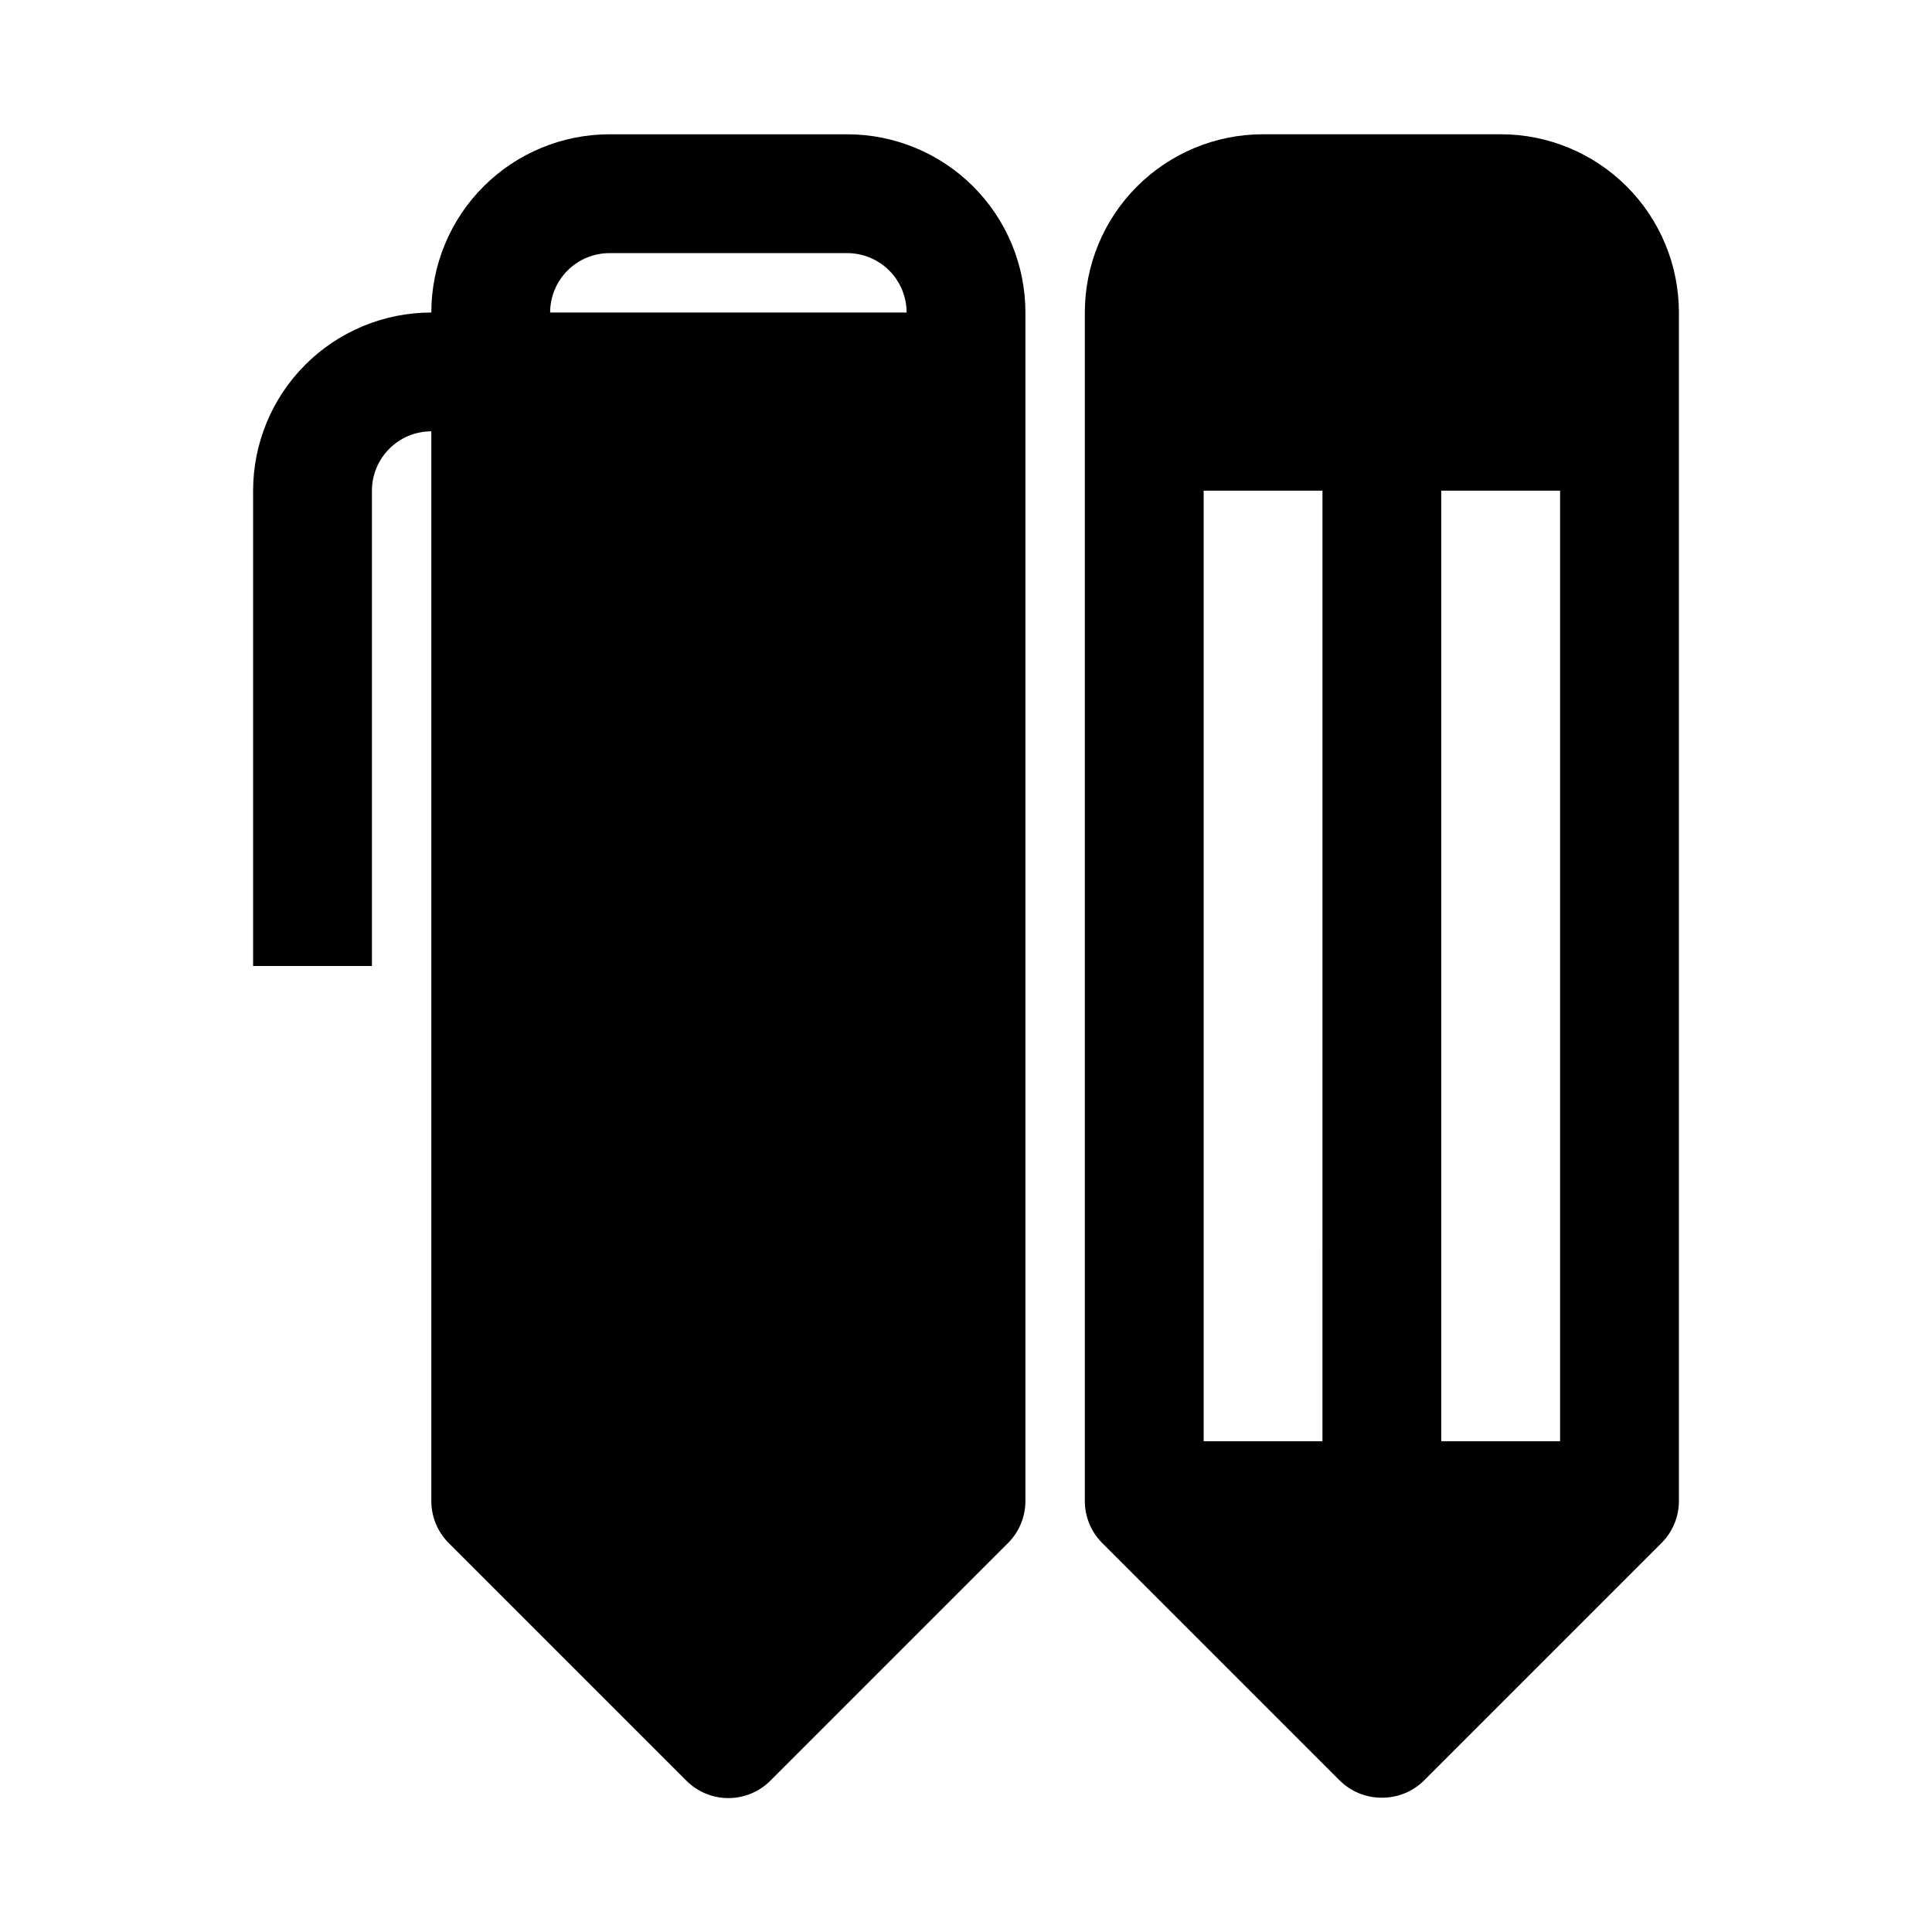
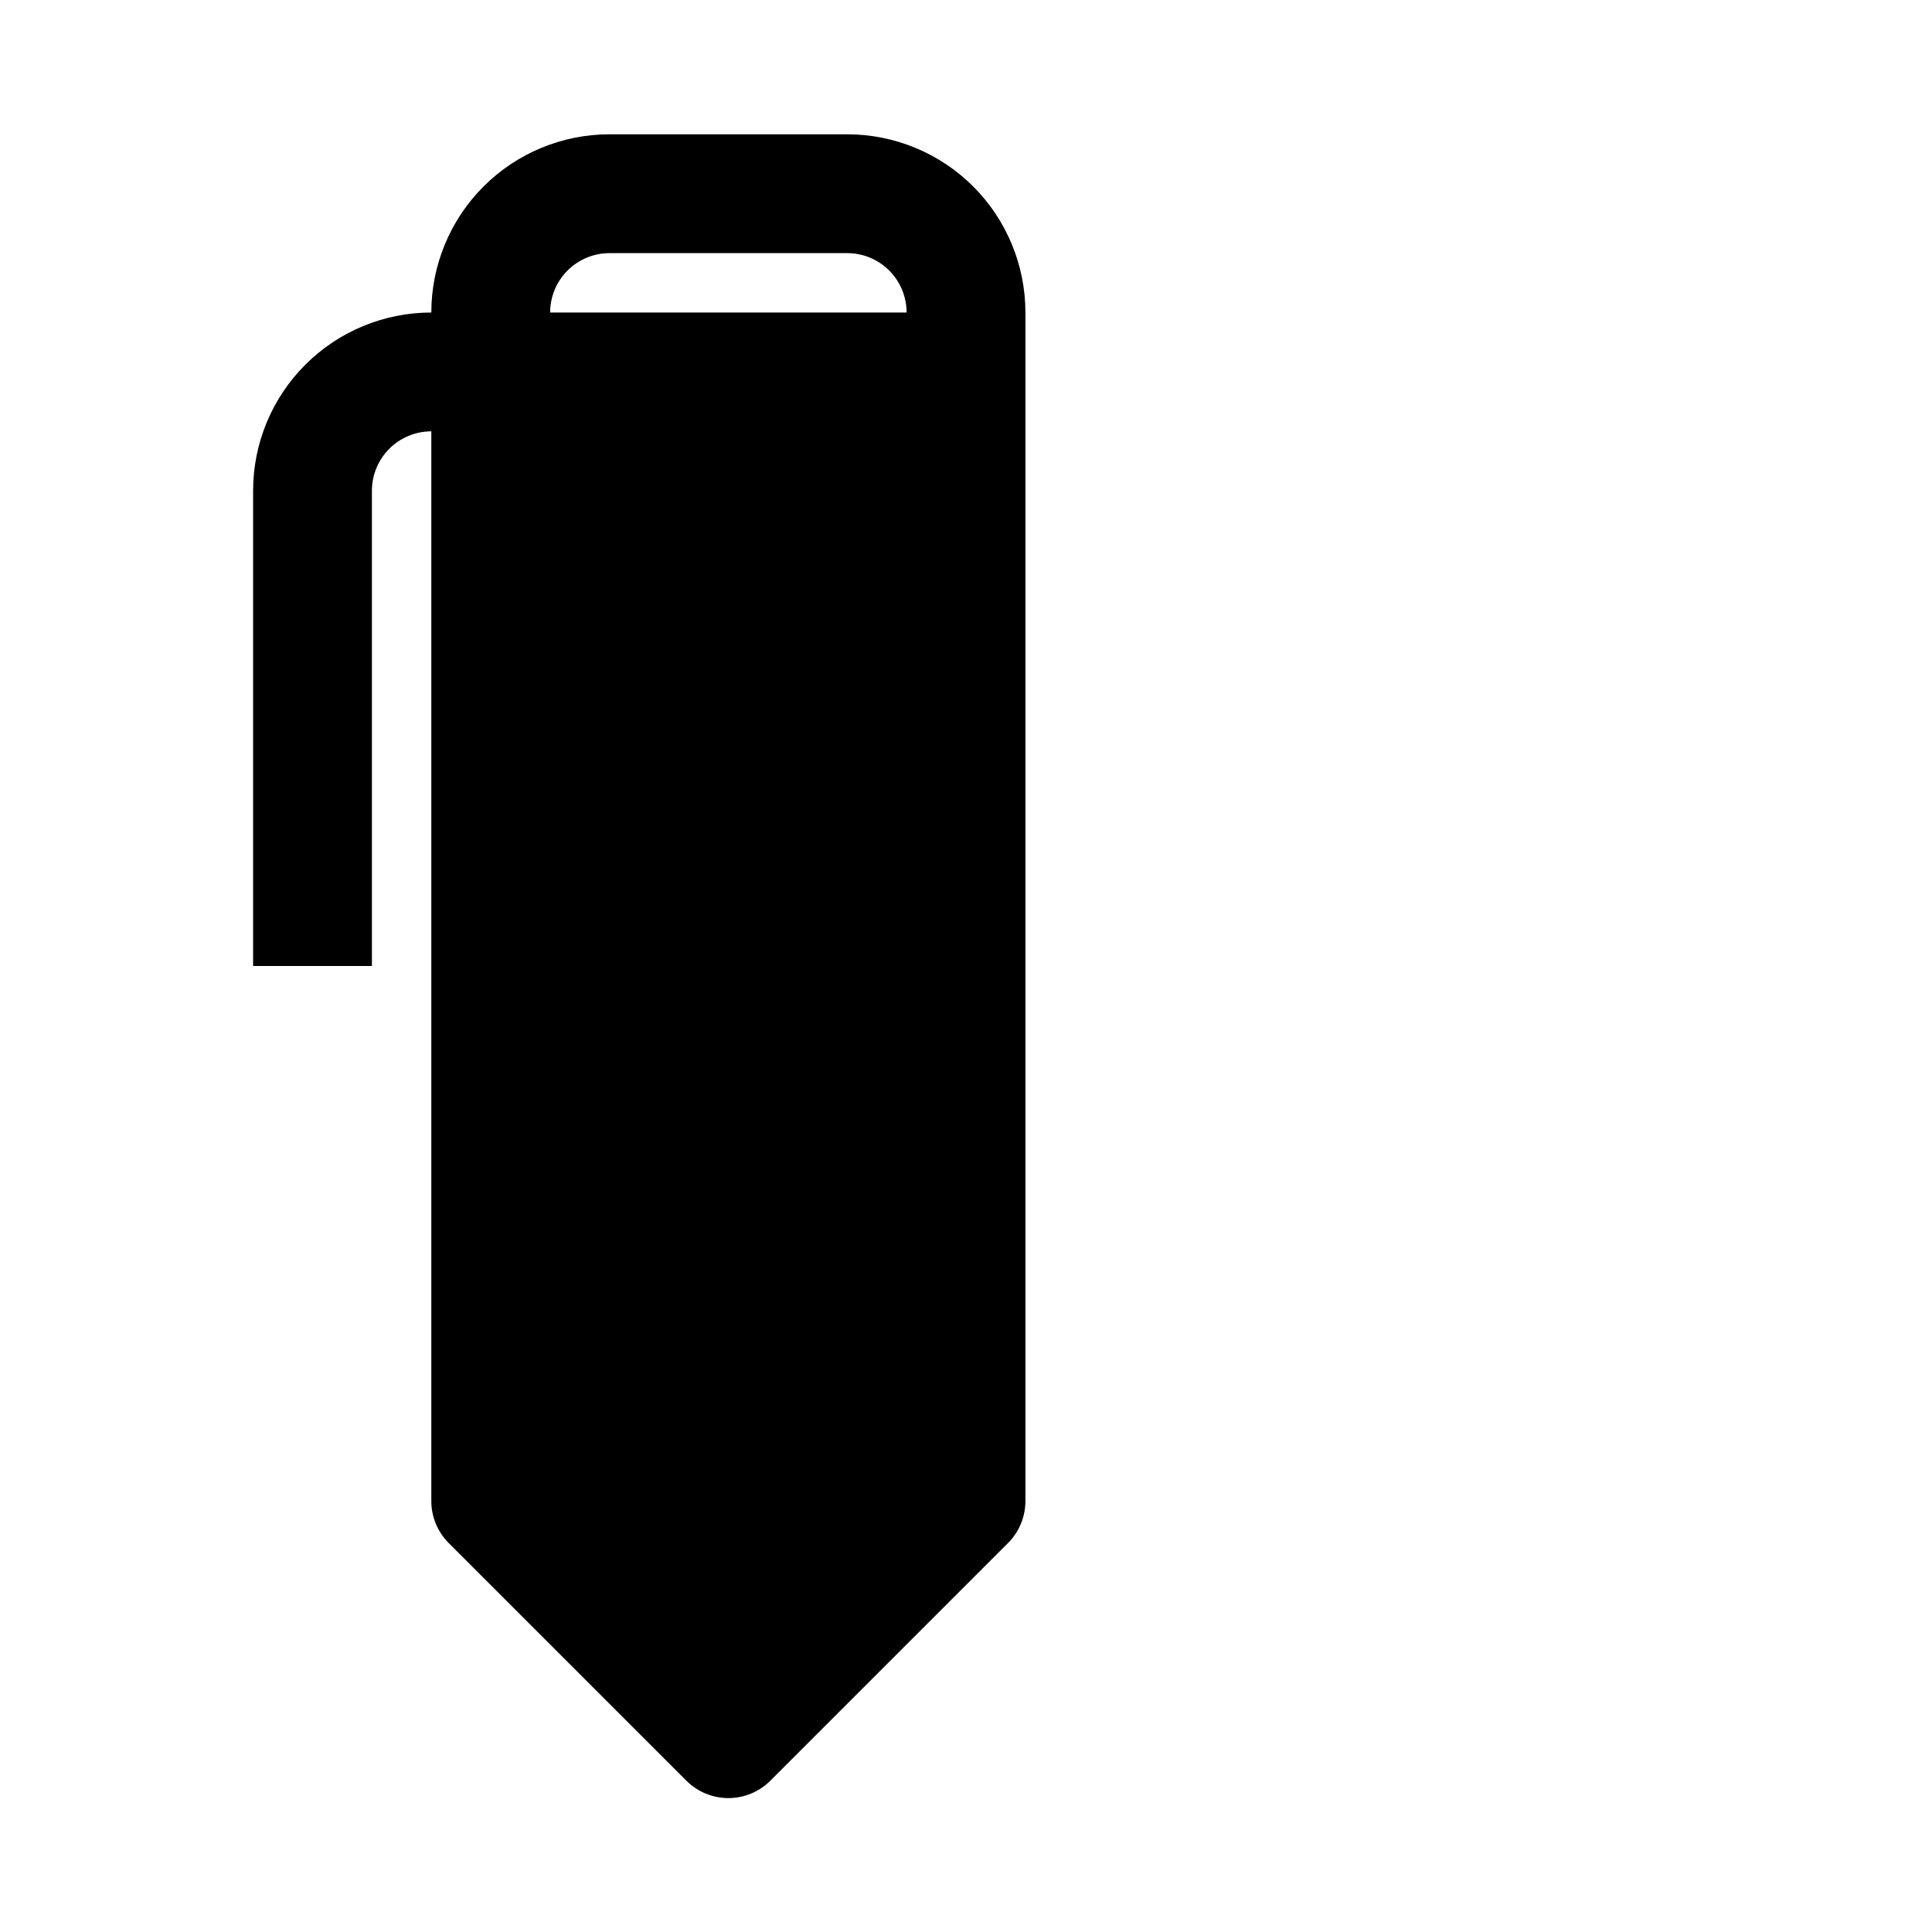
<svg xmlns="http://www.w3.org/2000/svg" fill="#000000" width="800px" height="800px" version="1.1" viewBox="144 144 512 512">
  <g>
    <path d="m262.87 552.88 62.977 62.977v-0.004c2.957 2.981 6.981 4.66 11.18 4.66 4.195 0 8.223-1.68 11.176-4.66l62.977-62.977v0.004c2.949-2.973 4.59-6.996 4.566-11.18v-314.88c0-12.523-4.977-24.539-13.832-33.398-8.859-8.855-20.871-13.832-33.398-13.832h-62.977c-12.527 0-24.543 4.977-33.398 13.832-8.859 8.859-13.836 20.875-13.836 33.398-12.527 0-24.539 4.977-33.398 13.836-8.855 8.855-13.832 20.871-13.832 33.398v125.95h31.488v-125.95c0-4.176 1.656-8.18 4.609-11.133 2.953-2.953 6.957-4.613 11.133-4.613v283.39c-0.023 4.184 1.621 8.207 4.566 11.18zm42.668-341.8h62.977c4.176 0 8.18 1.66 11.133 4.609 2.953 2.953 4.609 6.957 4.609 11.133h-94.465c0-4.176 1.66-8.18 4.613-11.133 2.953-2.949 6.957-4.609 11.133-4.609z" />
-     <path d="m510.21 620.41c4.184 0.023 8.207-1.617 11.18-4.566l62.977-62.977-0.004 0.004c2.949-2.973 4.594-6.996 4.566-11.18v-314.88c0-12.523-4.977-24.539-13.832-33.398-8.859-8.855-20.871-13.832-33.398-13.832h-62.977c-12.527 0-24.539 4.977-33.398 13.832-8.859 8.859-13.832 20.875-13.832 33.398v314.88c-0.027 4.184 1.617 8.207 4.562 11.18l62.977 62.977v-0.004c2.973 2.949 6.996 4.59 11.18 4.566zm15.742-346.37h31.488v251.9h-31.488zm-31.488 251.9h-31.484v-251.9h31.488z" />
  </g>
</svg>